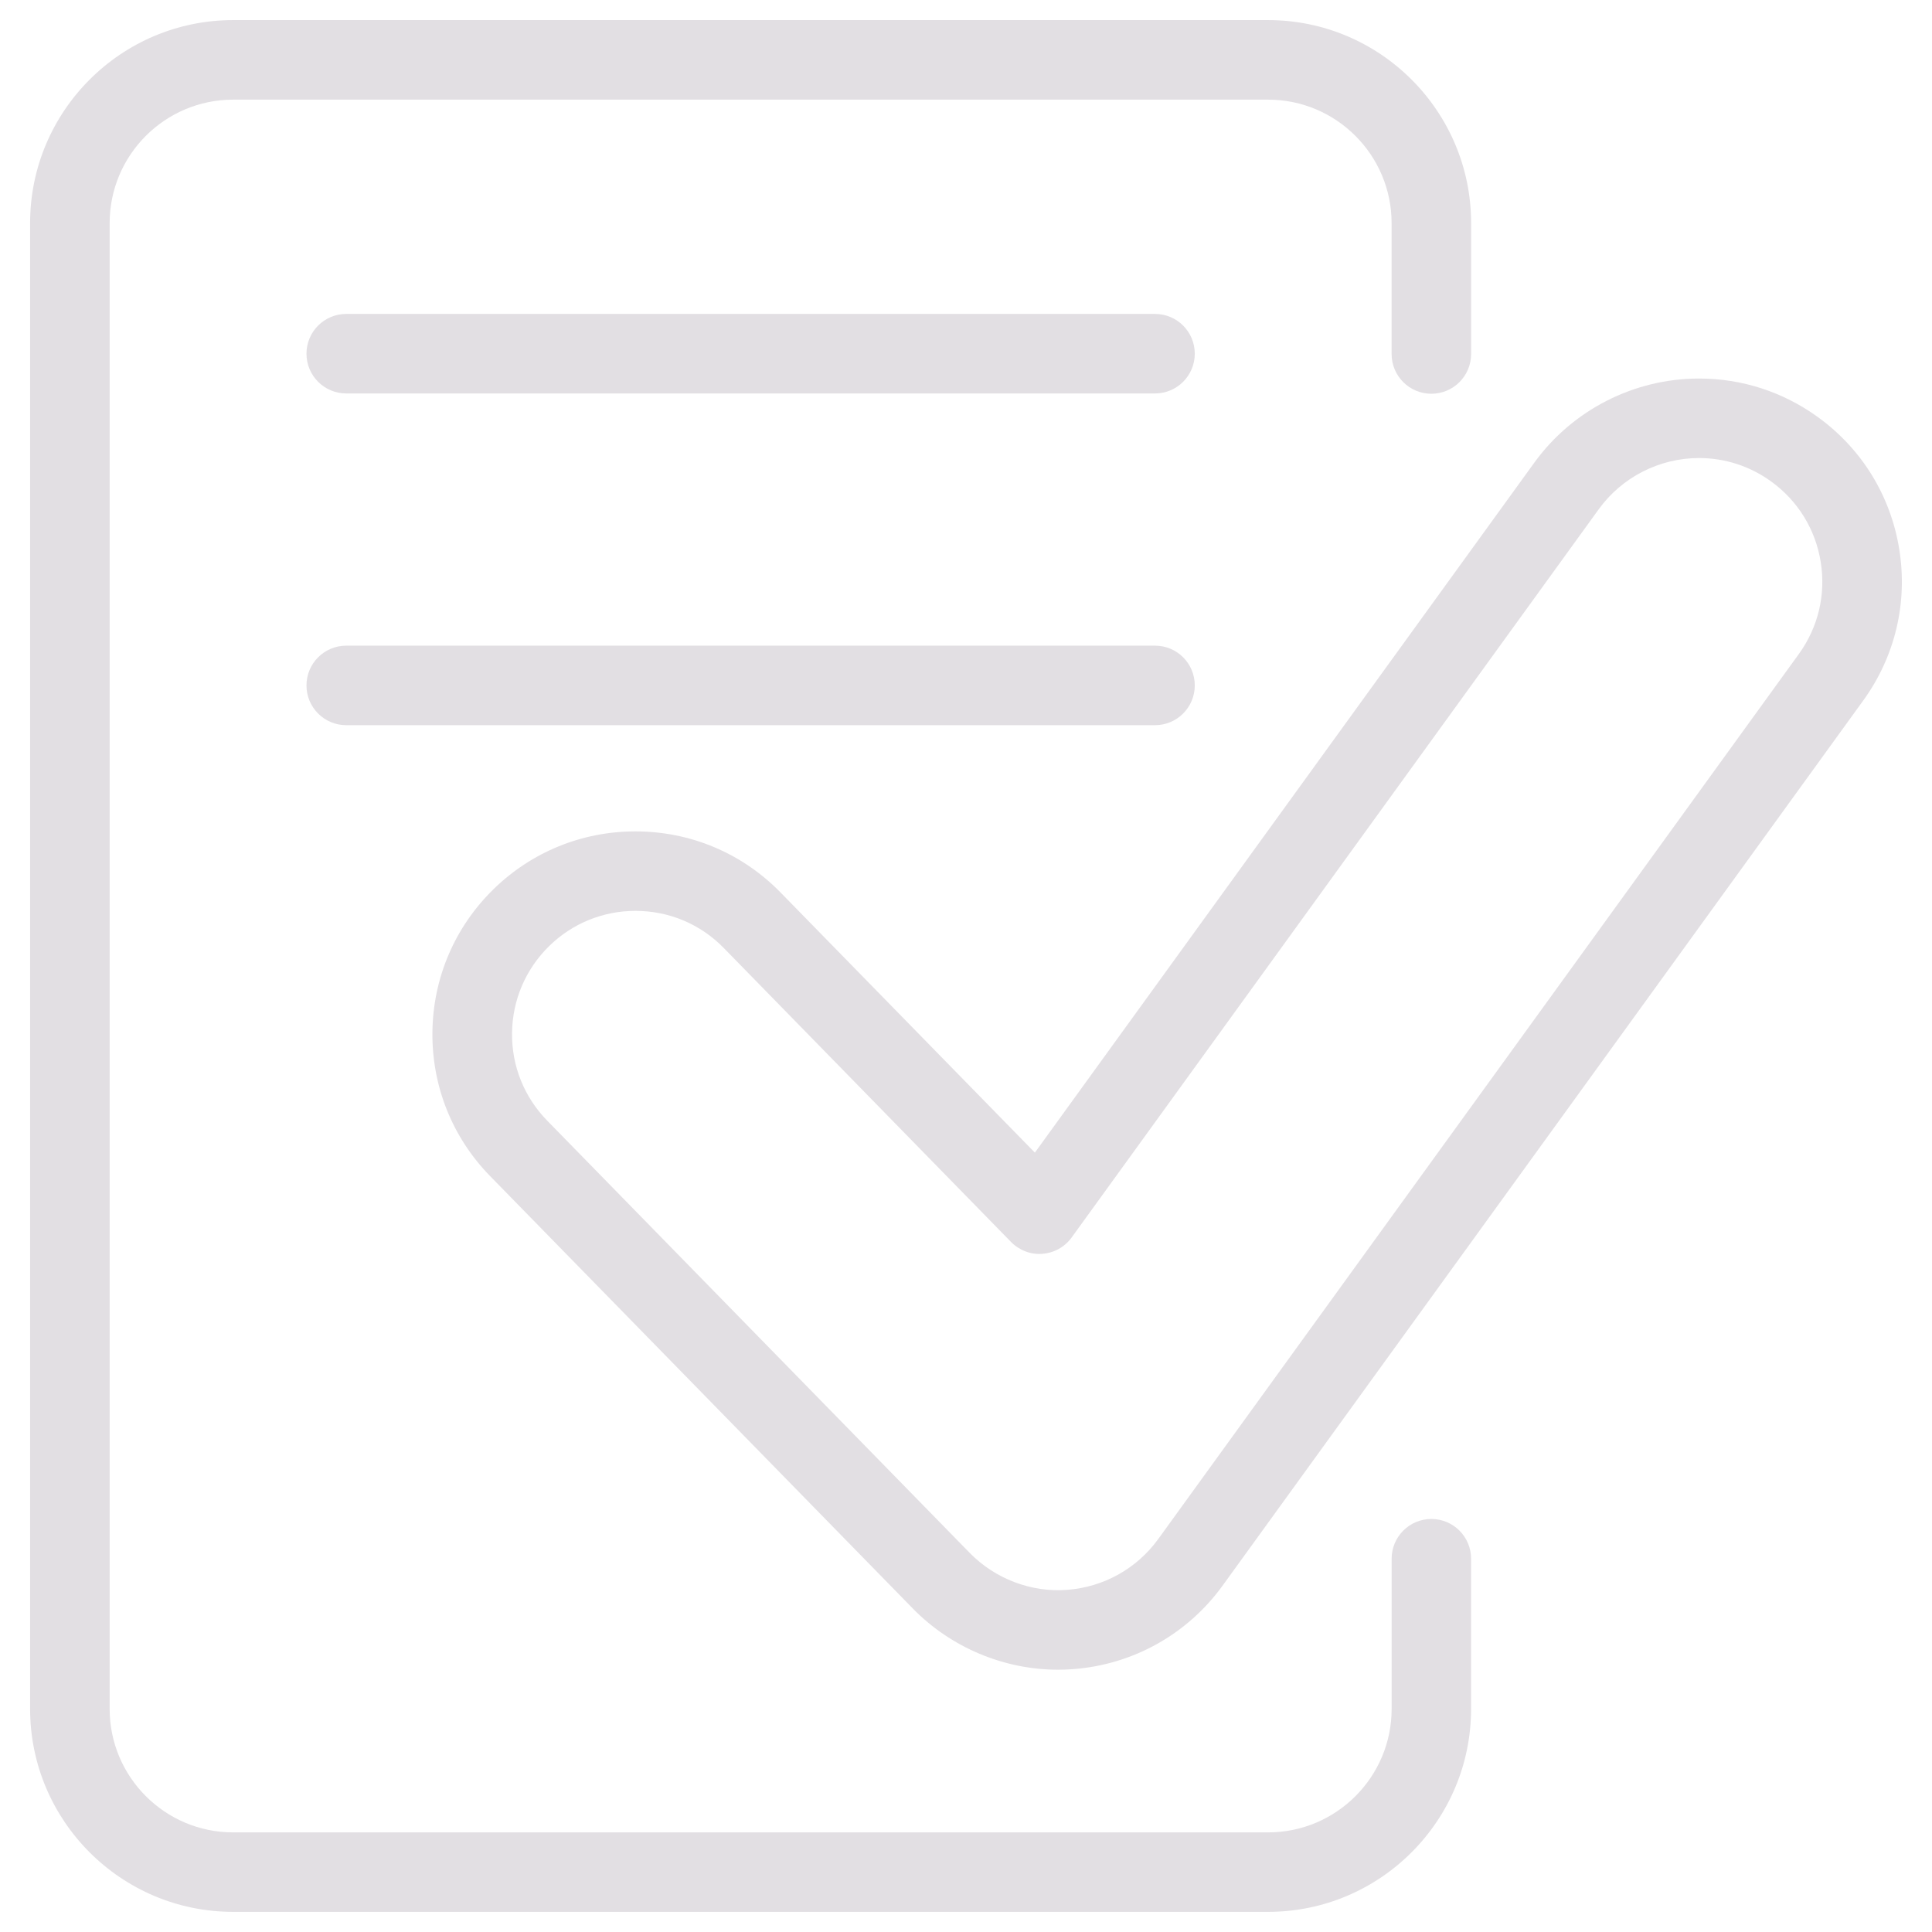
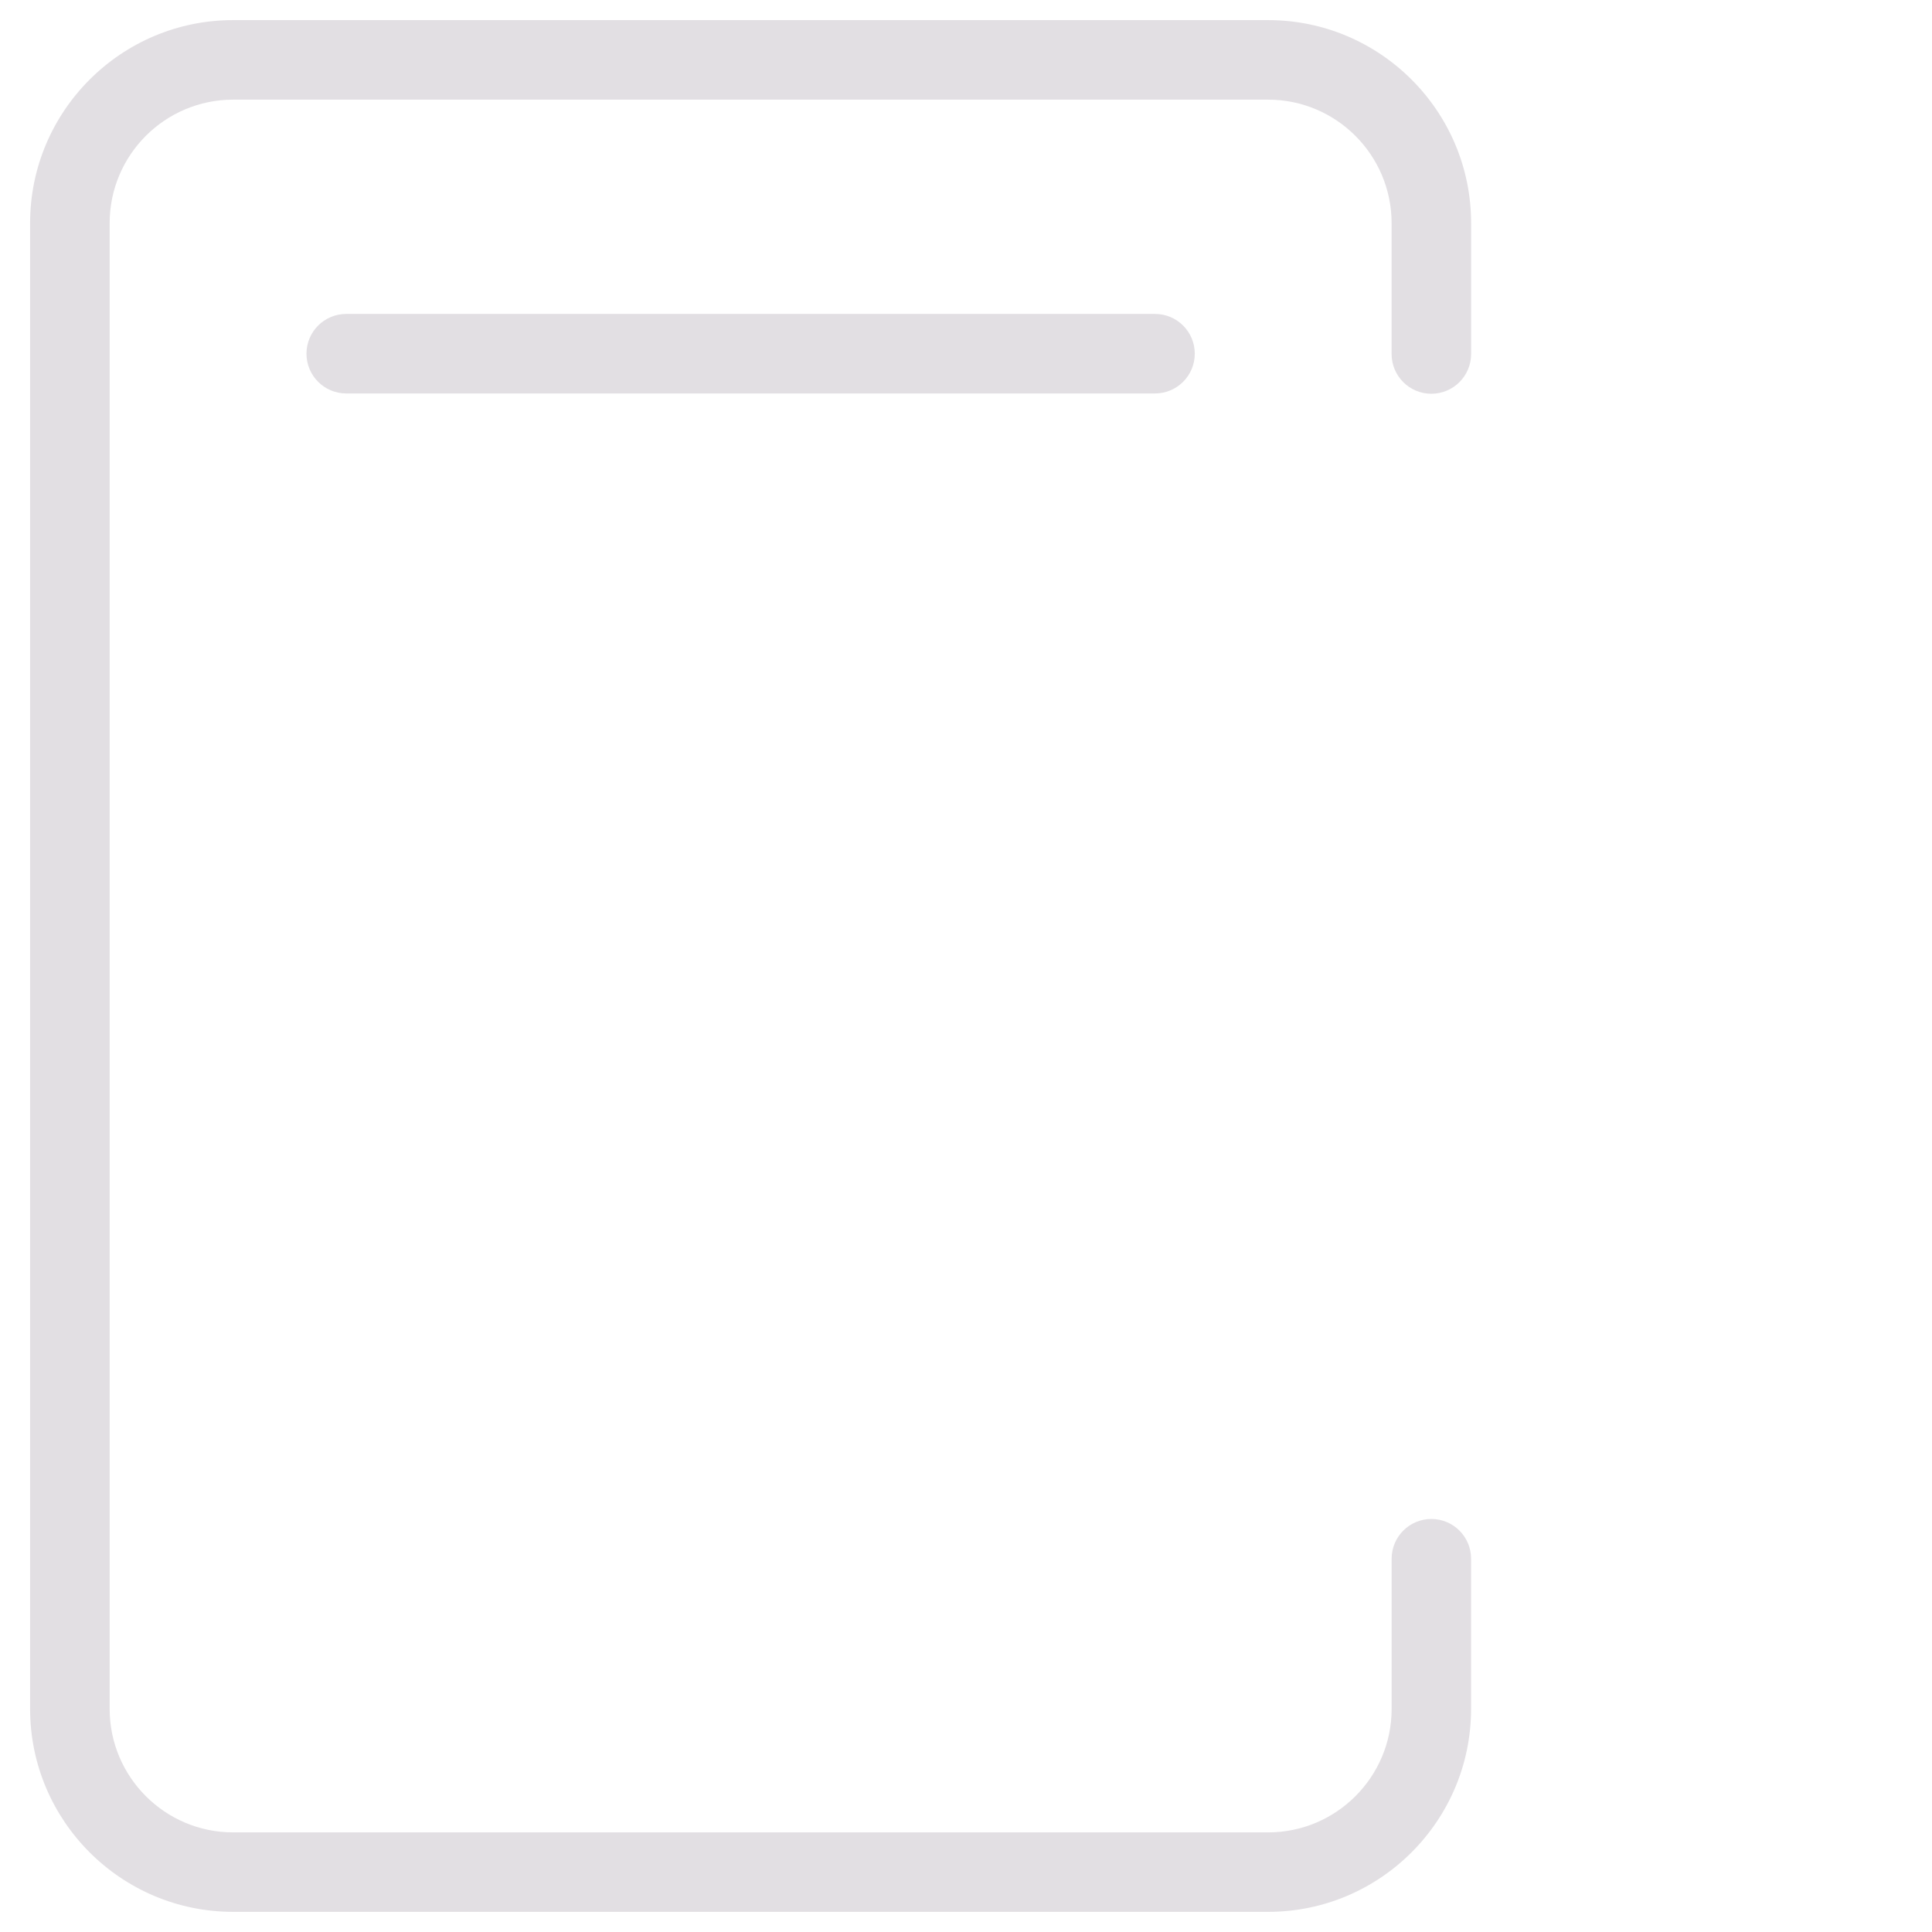
<svg xmlns="http://www.w3.org/2000/svg" version="1.1" id="Layer_1" x="0px" y="0px" viewBox="0 0 510.24 510.24" style="enable-background:new 0 0 510.24 510.24;" xml:space="preserve">
  <g>
    <path style="fill:#E2DFE3;" d="M305.04,82.91H91.44c-5.8,0-10.5,4.7-10.5,10.5s4.7,10.5,10.5,10.5h213.6c5.8,0,10.5-4.7,10.5-10.5   S310.84,82.91,305.04,82.91z" />
-     <path style="fill:#E2DFE3;" d="M305.04,170.52H91.44c-5.8,0-10.5,4.7-10.5,10.5s4.7,10.5,10.5,10.5h213.6c5.8,0,10.5-4.7,10.5-10.5   C315.54,175.21,310.84,170.52,305.04,170.52z" />
    <path style="fill:#E2DFE3;" d="M378.02,401.16c-5.79,0-10.49,4.7-10.49,10.5v39.67c0,17.98-14.63,32.6-32.6,32.6H61.56   c-17.98,0-32.6-14.63-32.6-32.6l0-392.41c0-17.98,14.62-32.6,32.6-32.6h273.36c17.98,0,32.6,14.63,32.6,32.6v34.57   c0,5.8,4.7,10.5,10.5,10.5c5.8,0,10.5-4.7,10.5-10.5V58.91c0-29.56-24.05-53.6-53.6-53.6H61.55c-29.56,0-53.6,24.05-53.6,53.6   v392.41c0,29.56,24.05,53.6,53.6,53.6h273.36c29.56,0,53.6-24.05,53.6-53.6v-39.67C388.51,405.86,383.82,401.16,378.02,401.16z" />
    <polygon style="fill:#E2DFE3;" points="378.01,401.16 378.02,401.16 378.02,401.16  " />
-     <path style="fill:#E2DFE3;" d="M501.6,145.1c-2.26-14.14-9.9-26.56-21.5-34.95l0,0c-9.2-6.66-20.05-10.18-31.39-10.18   c-17.16,0-33.4,8.29-43.47,22.18L273.31,304.41l-67.16-68.7c-10.17-10.41-23.79-16.14-38.35-16.14c-14.09,0-27.39,5.43-37.47,15.27   c-10.23,10.01-15.96,23.41-16.13,37.72c-0.16,14.32,5.26,27.85,15.27,38.08l111.63,114.19c10.02,10.25,24,16.14,38.33,16.14   c1.32,0,2.65-0.05,3.94-0.15c15.8-1.16,30.19-9.19,39.49-22.02l169.21-233.78C500.48,173.42,503.86,159.24,501.6,145.1z    M475.09,172.7L475.09,172.7L305.88,406.47c-5.66,7.81-14.41,12.69-24.07,13.41c-9.48,0.73-19.02-2.93-25.68-9.73L144.51,295.96   c-6.08-6.23-9.39-14.45-9.28-23.16c0.1-8.7,3.59-16.86,9.81-22.95c6.12-5.99,14.22-9.29,22.79-9.29c8.86,0,17.14,3.48,23.32,9.81   L267.01,328c2.17,2.21,5.23,3.39,8.28,3.13c3.09-0.23,5.92-1.81,7.73-4.31l139.22-192.35c6.12-8.45,16.02-13.5,26.46-13.5   c6.88,0,13.48,2.14,19.08,6.2c7.05,5.1,11.7,12.66,13.07,21.25C482.24,157.02,480.19,165.64,475.09,172.7z" />
  </g>
</svg>